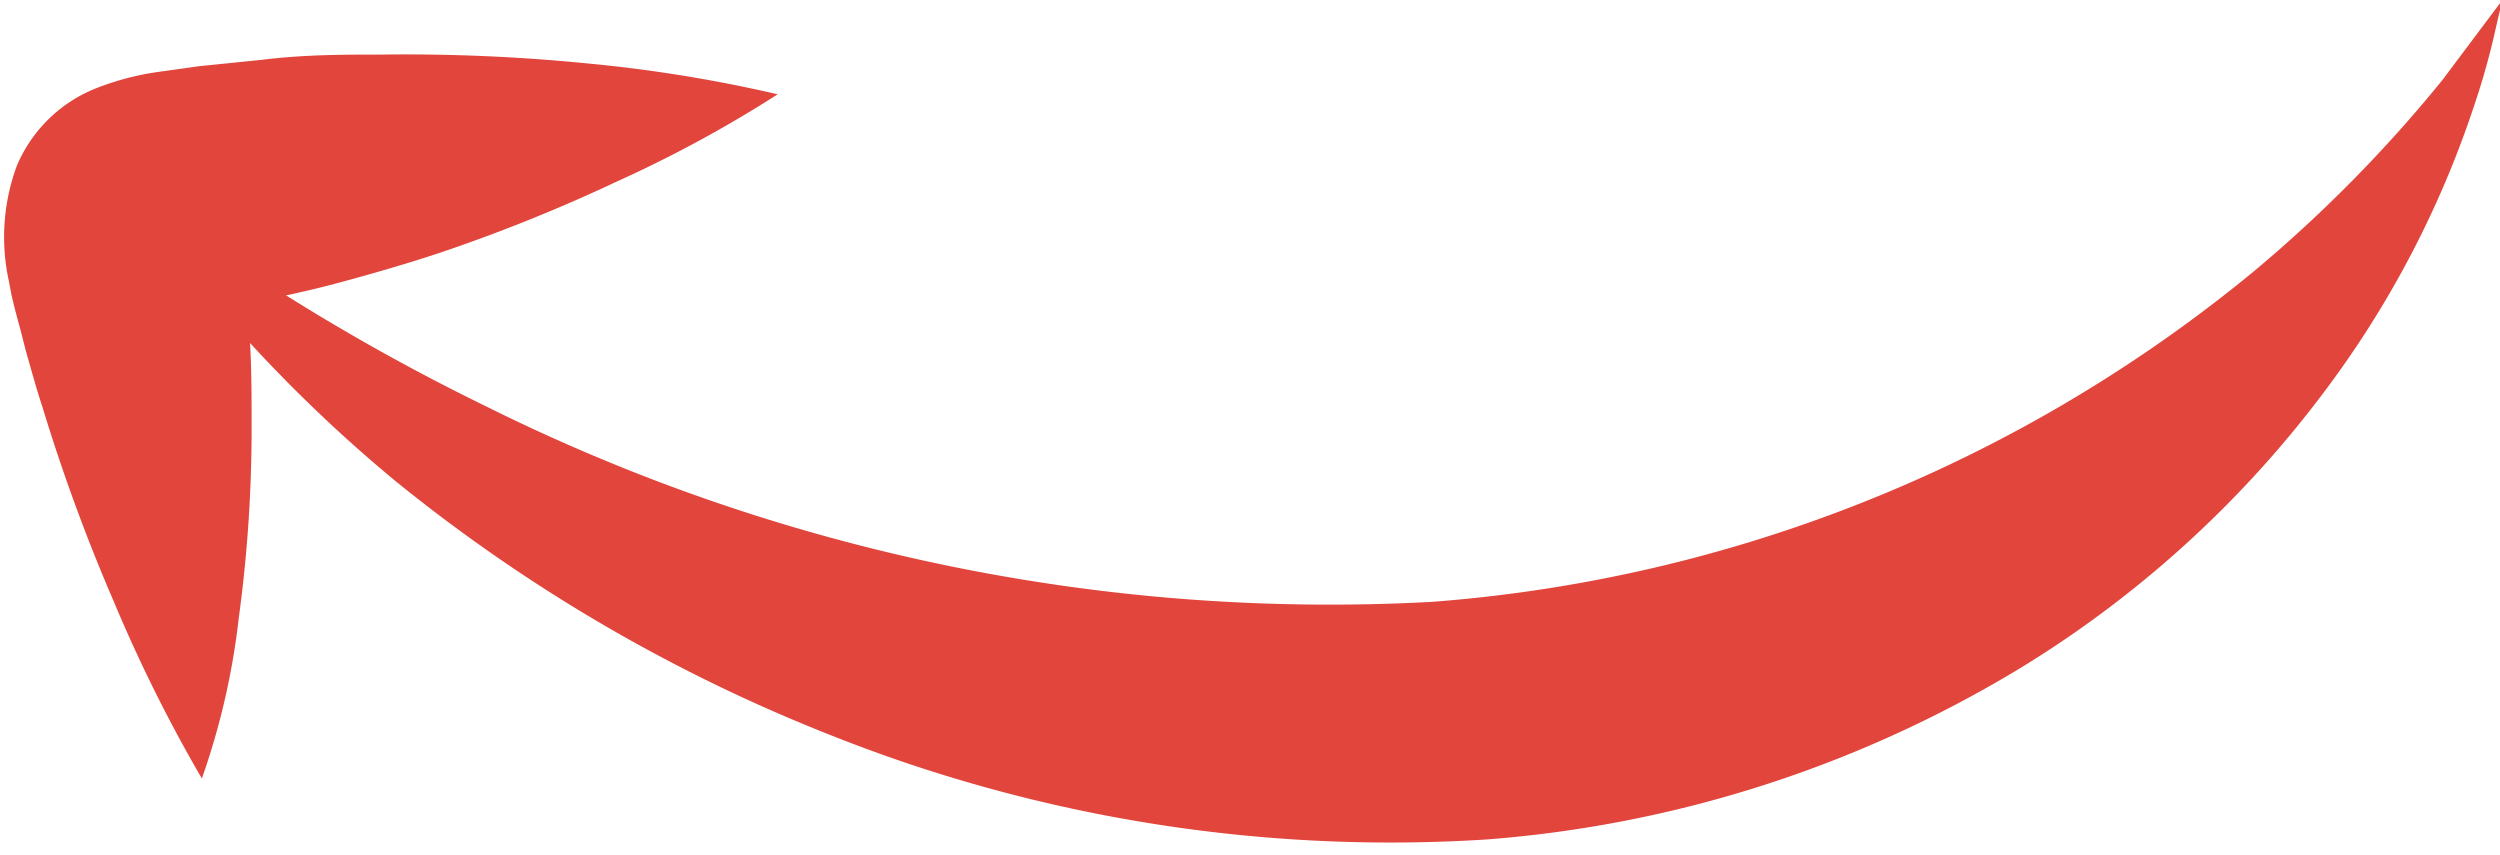
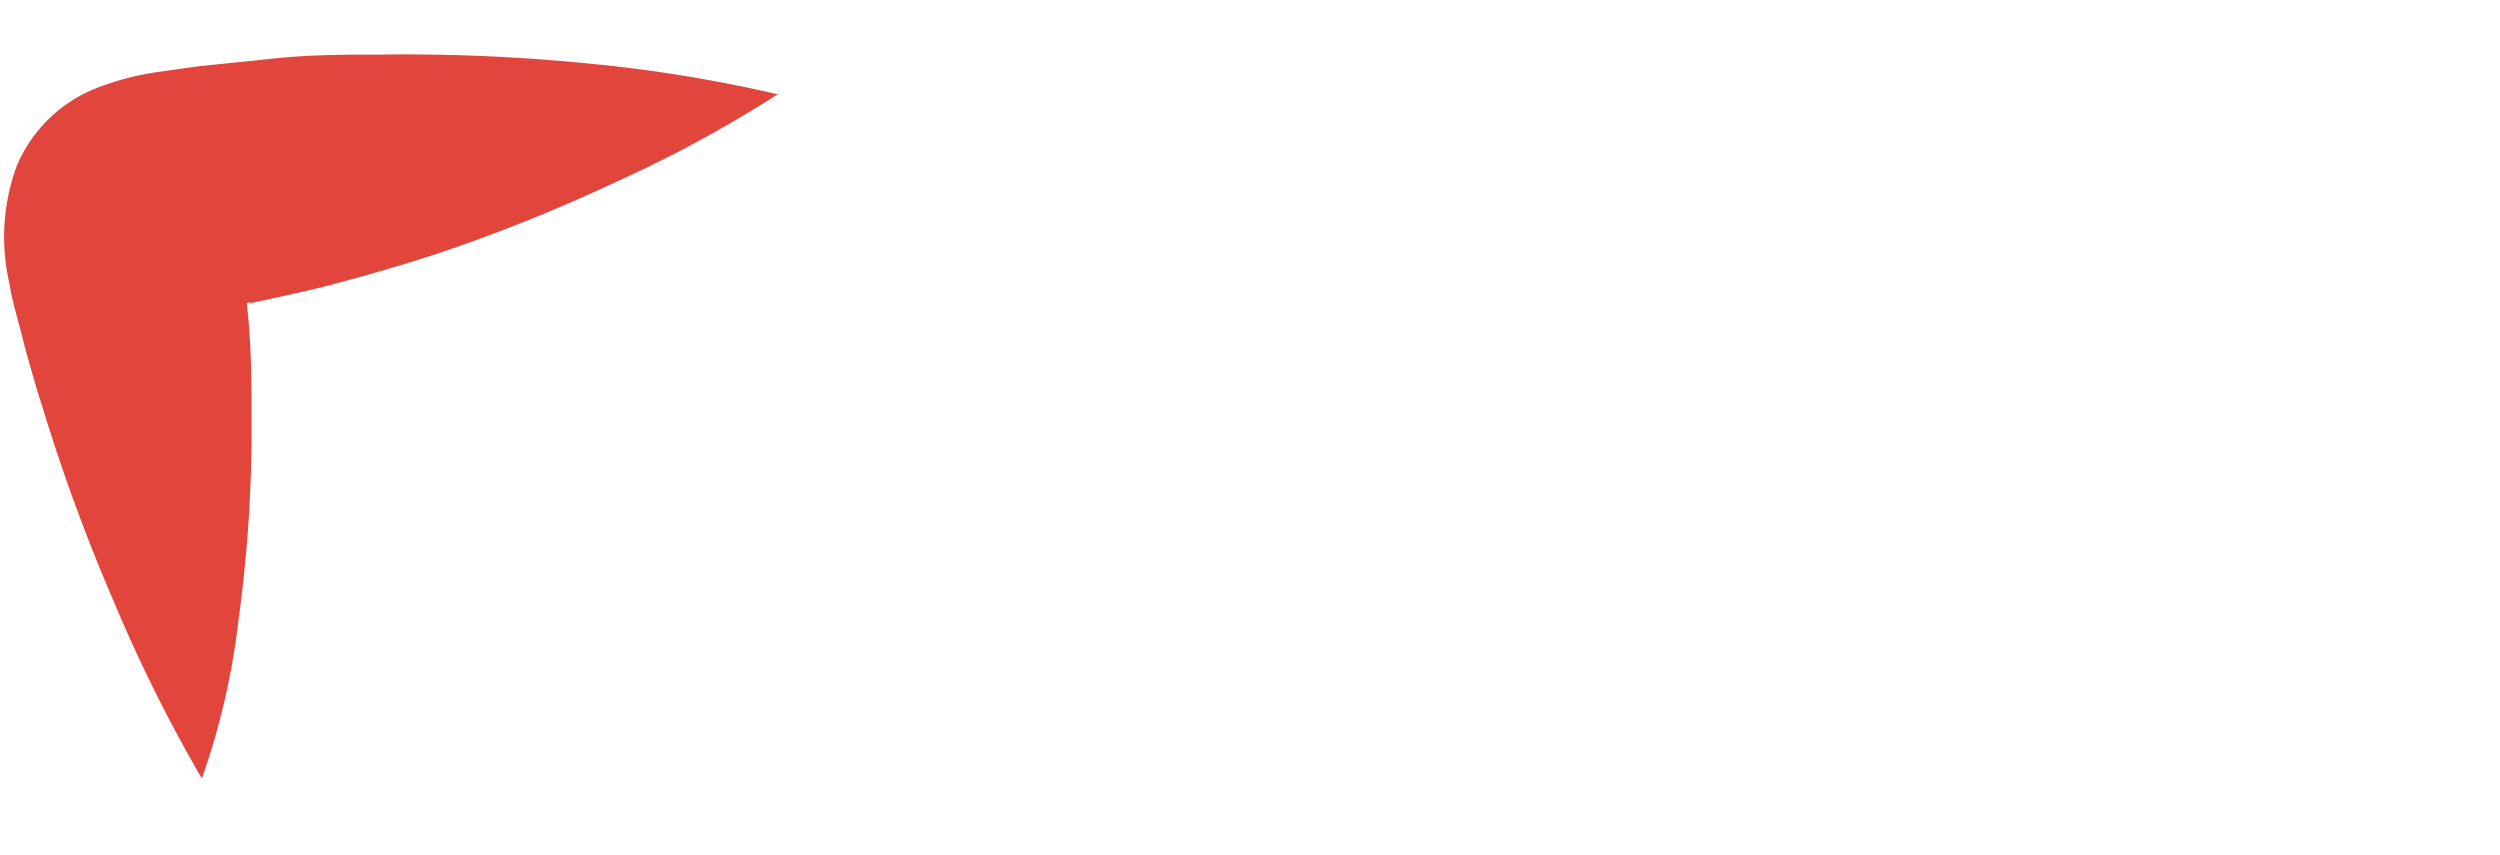
<svg xmlns="http://www.w3.org/2000/svg" data-name="Layer 3" height="21.3" preserveAspectRatio="xMidYMid meet" version="1.0" viewBox="-0.1 0.0 62.3 21.3" width="62.3" zoomAndPan="magnify">
  <g id="change1_1">
-     <path d="M62.26,0l-1.5,2a34.76,34.76,0,0,1-4.68,4.75A36.55,36.55,0,0,1,35.56,15,47.2,47.2,0,0,1,12,10.12a53.5,53.5,0,0,1-6.7-3.89C4.54,5.72,4,5.27,3.58,5L3,4.56s.46.71,1.48,2.06A36.54,36.54,0,0,0,9.77,12a41.13,41.13,0,0,0,10.78,6.3,37.71,37.71,0,0,0,16.39,2.62,30.08,30.08,0,0,0,13.32-4.28,27.15,27.15,0,0,0,8-7.48,24.82,24.82,0,0,0,3.3-6.54A18.35,18.35,0,0,0,62.1.68C62.2.24,62.26,0,62.26,0Z" fill="#e1453c" />
-   </g>
+     </g>
  <g id="change1_2">
    <path d="M19.28,2.35a35.75,35.75,0,0,0-4.75-.77,45.74,45.74,0,0,0-5.1-.22c-.95,0-1.95,0-3,.13l-1.57.16-1,.14a6.82,6.82,0,0,0-1.54.4,3.57,3.57,0,0,0-2,1.94A5.13,5.13,0,0,0,.12,7l.07.37.07.29L.35,8c.07.25.13.49.19.73.14.49.28,1,.42,1.42A45.82,45.82,0,0,0,2.74,15,37.86,37.86,0,0,0,4.93,19.4a18.08,18.08,0,0,0,.92-4,34.85,34.85,0,0,0,.32-4.79c0-1,0-2-.12-3.05a.11.11,0,0,1,.13,0c-.45.07,1.08-.23,1.92-.45s1.85-.51,2.7-.79a41.57,41.57,0,0,0,4.48-1.8A31.41,31.41,0,0,0,19.28,2.35Z" fill="#e1453c" />
  </g>
</svg>